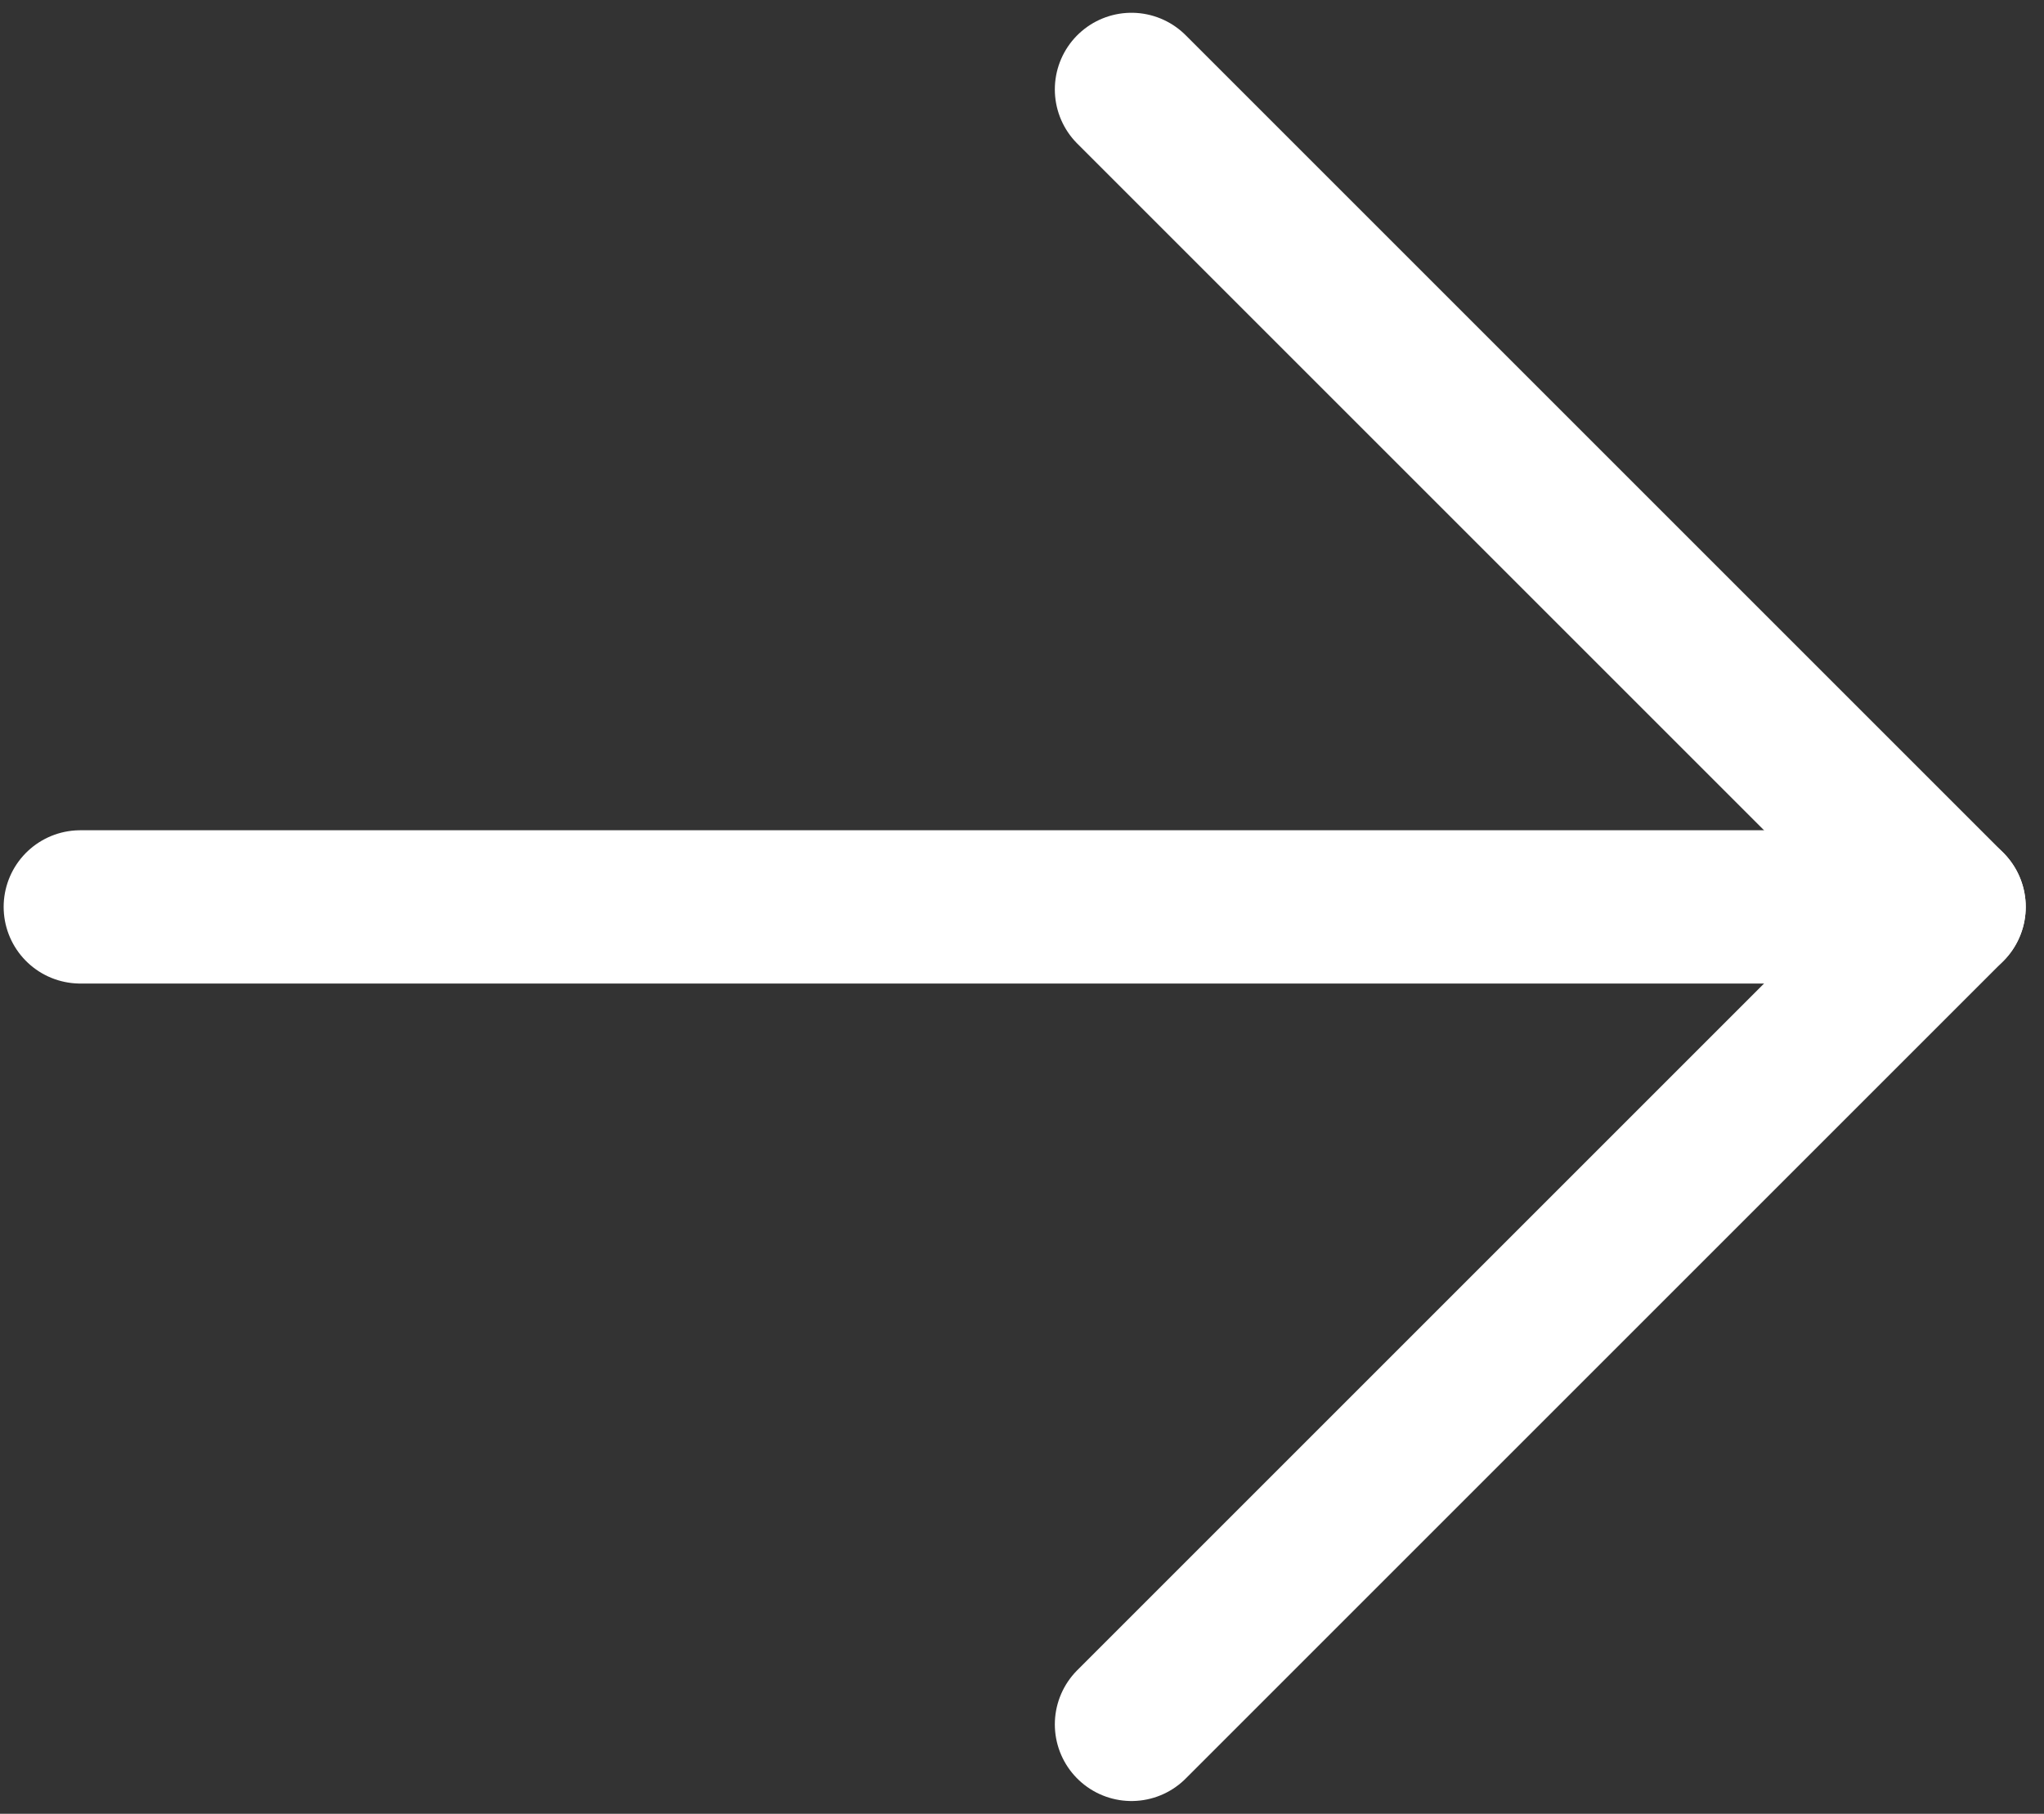
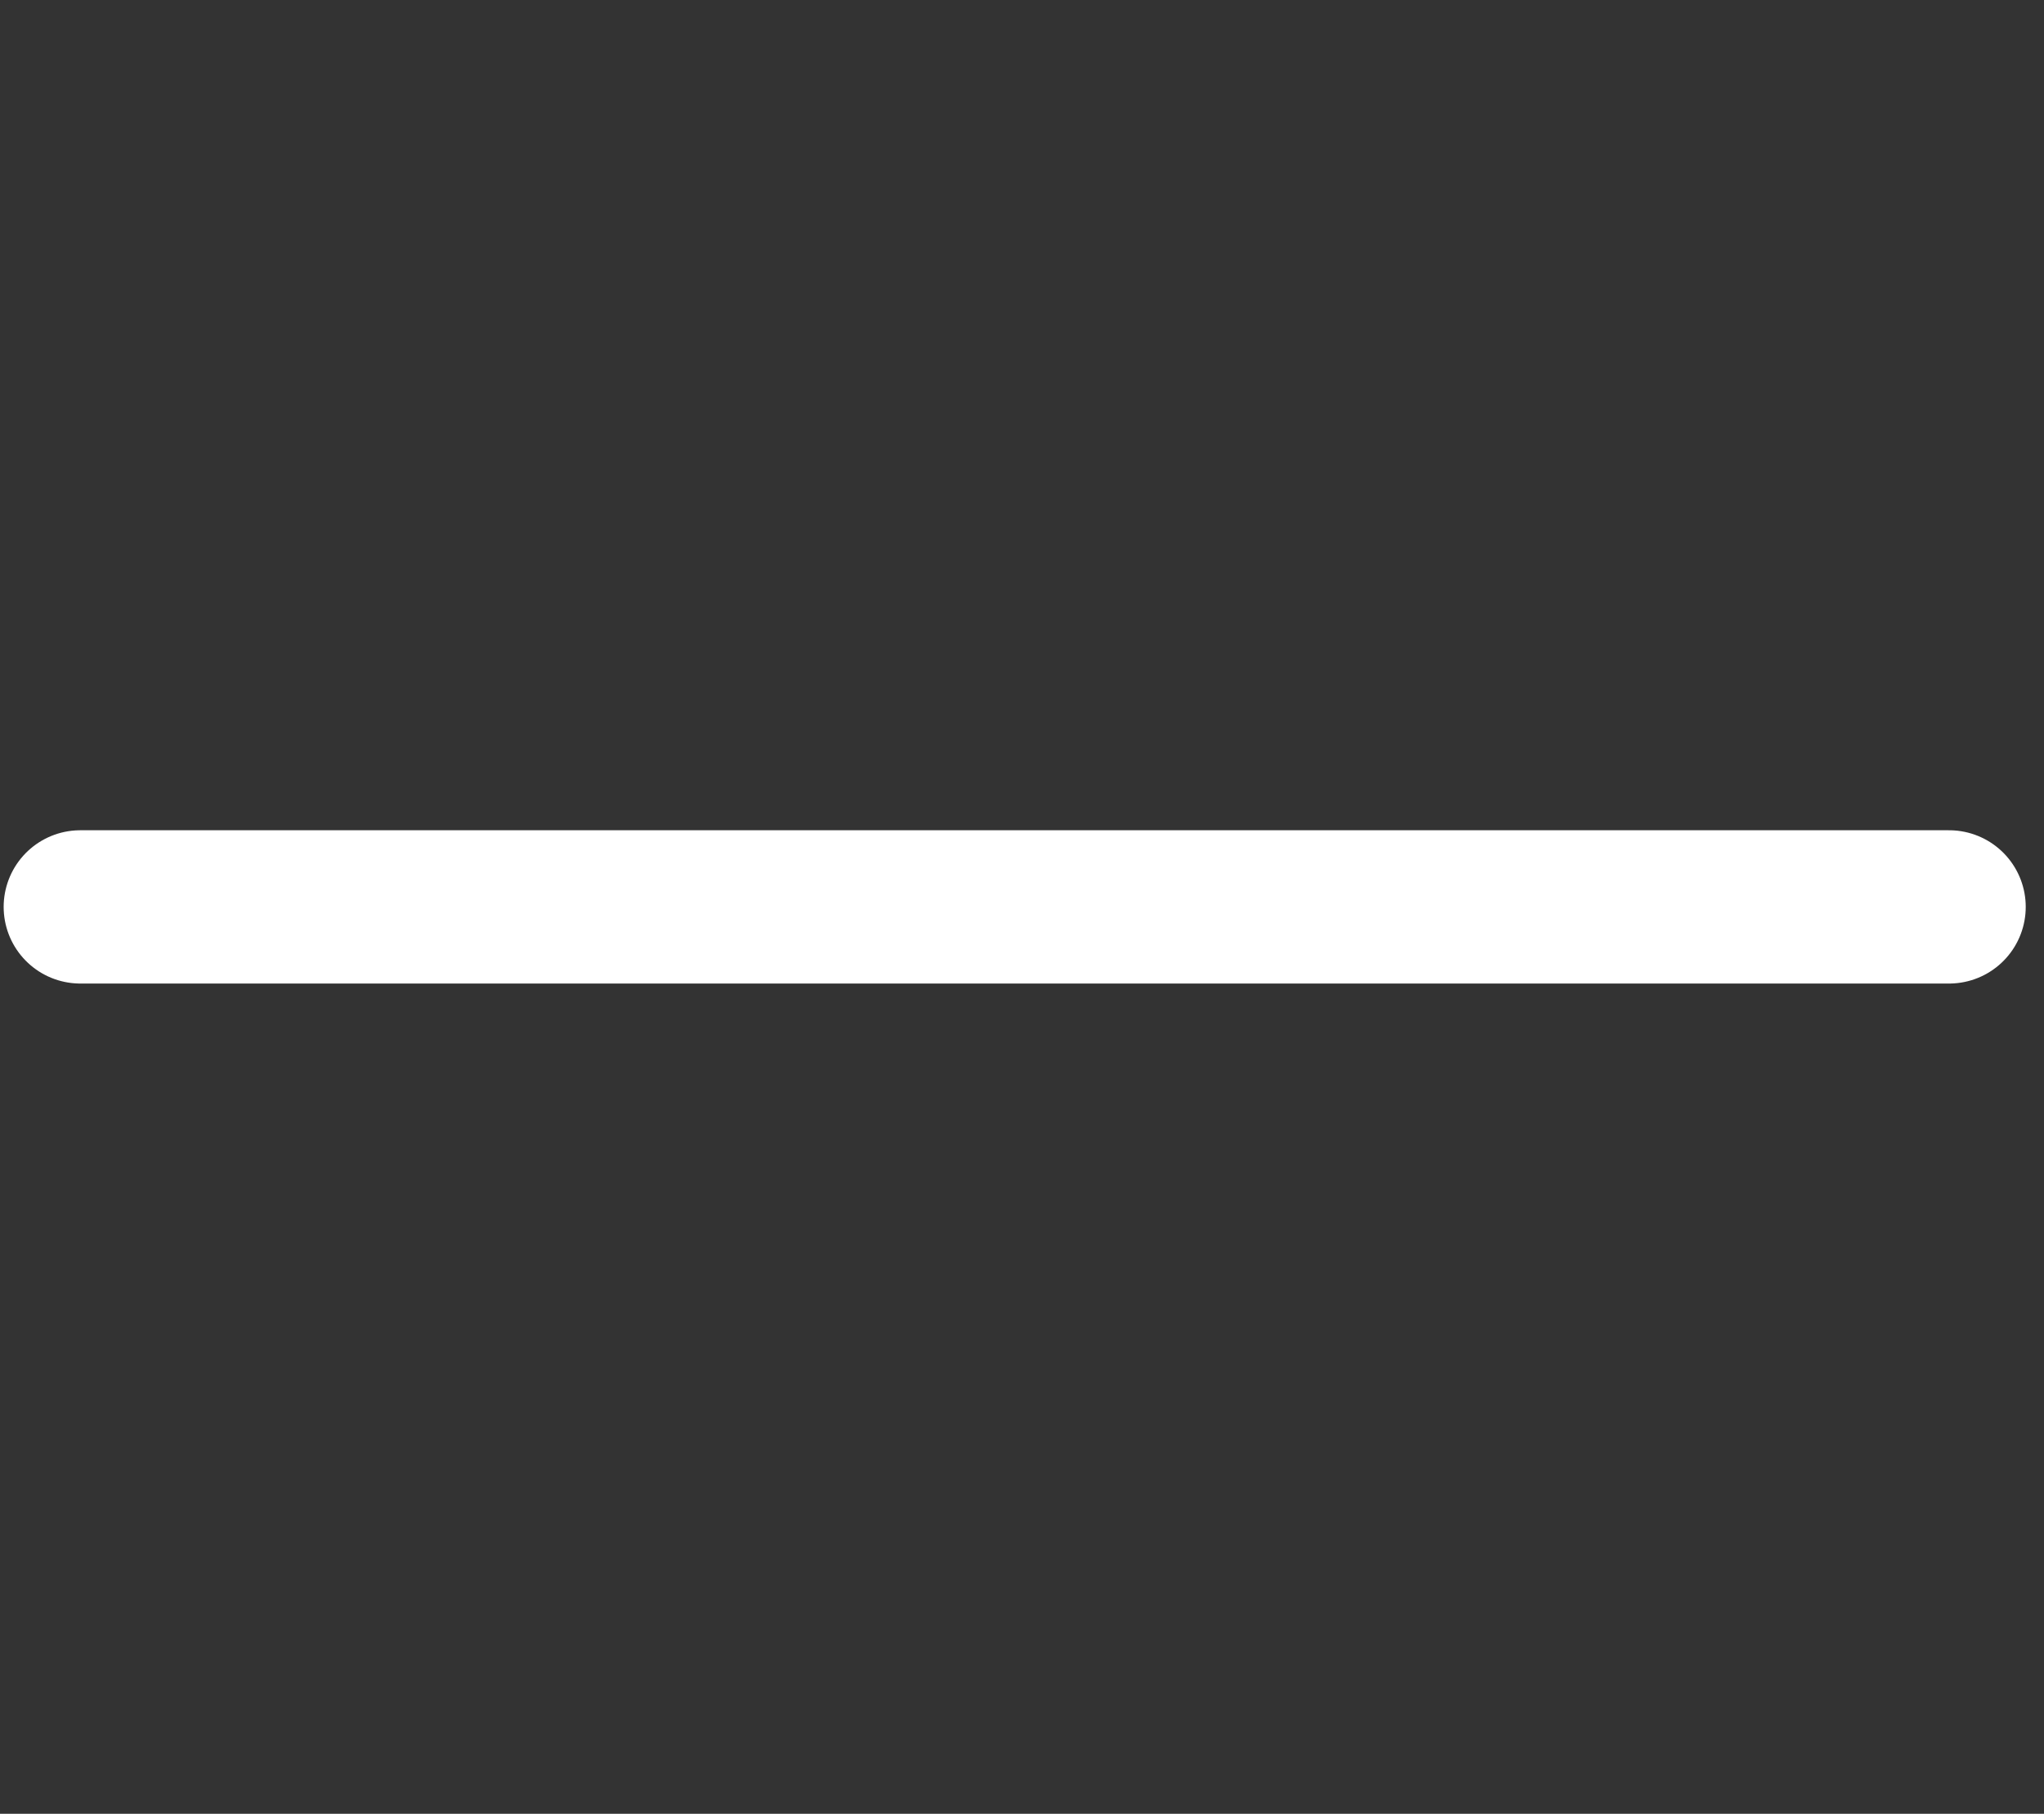
<svg xmlns="http://www.w3.org/2000/svg" width="80" height="71" viewBox="0 0 80 71" fill="none">
  <rect x="0" y="0" width="80" height="71" fill="#333333" stroke="none" />
  <path d="M76.285 35.5L3.143 35.5" stroke="white" stroke-width="6" stroke-linecap="round" stroke-linejoin="round" />
-   <path d="M44.285 67.5L76.285 35.5L44.285 3.5" stroke="white" stroke-width="6" stroke-linecap="round" stroke-linejoin="round" />
</svg>